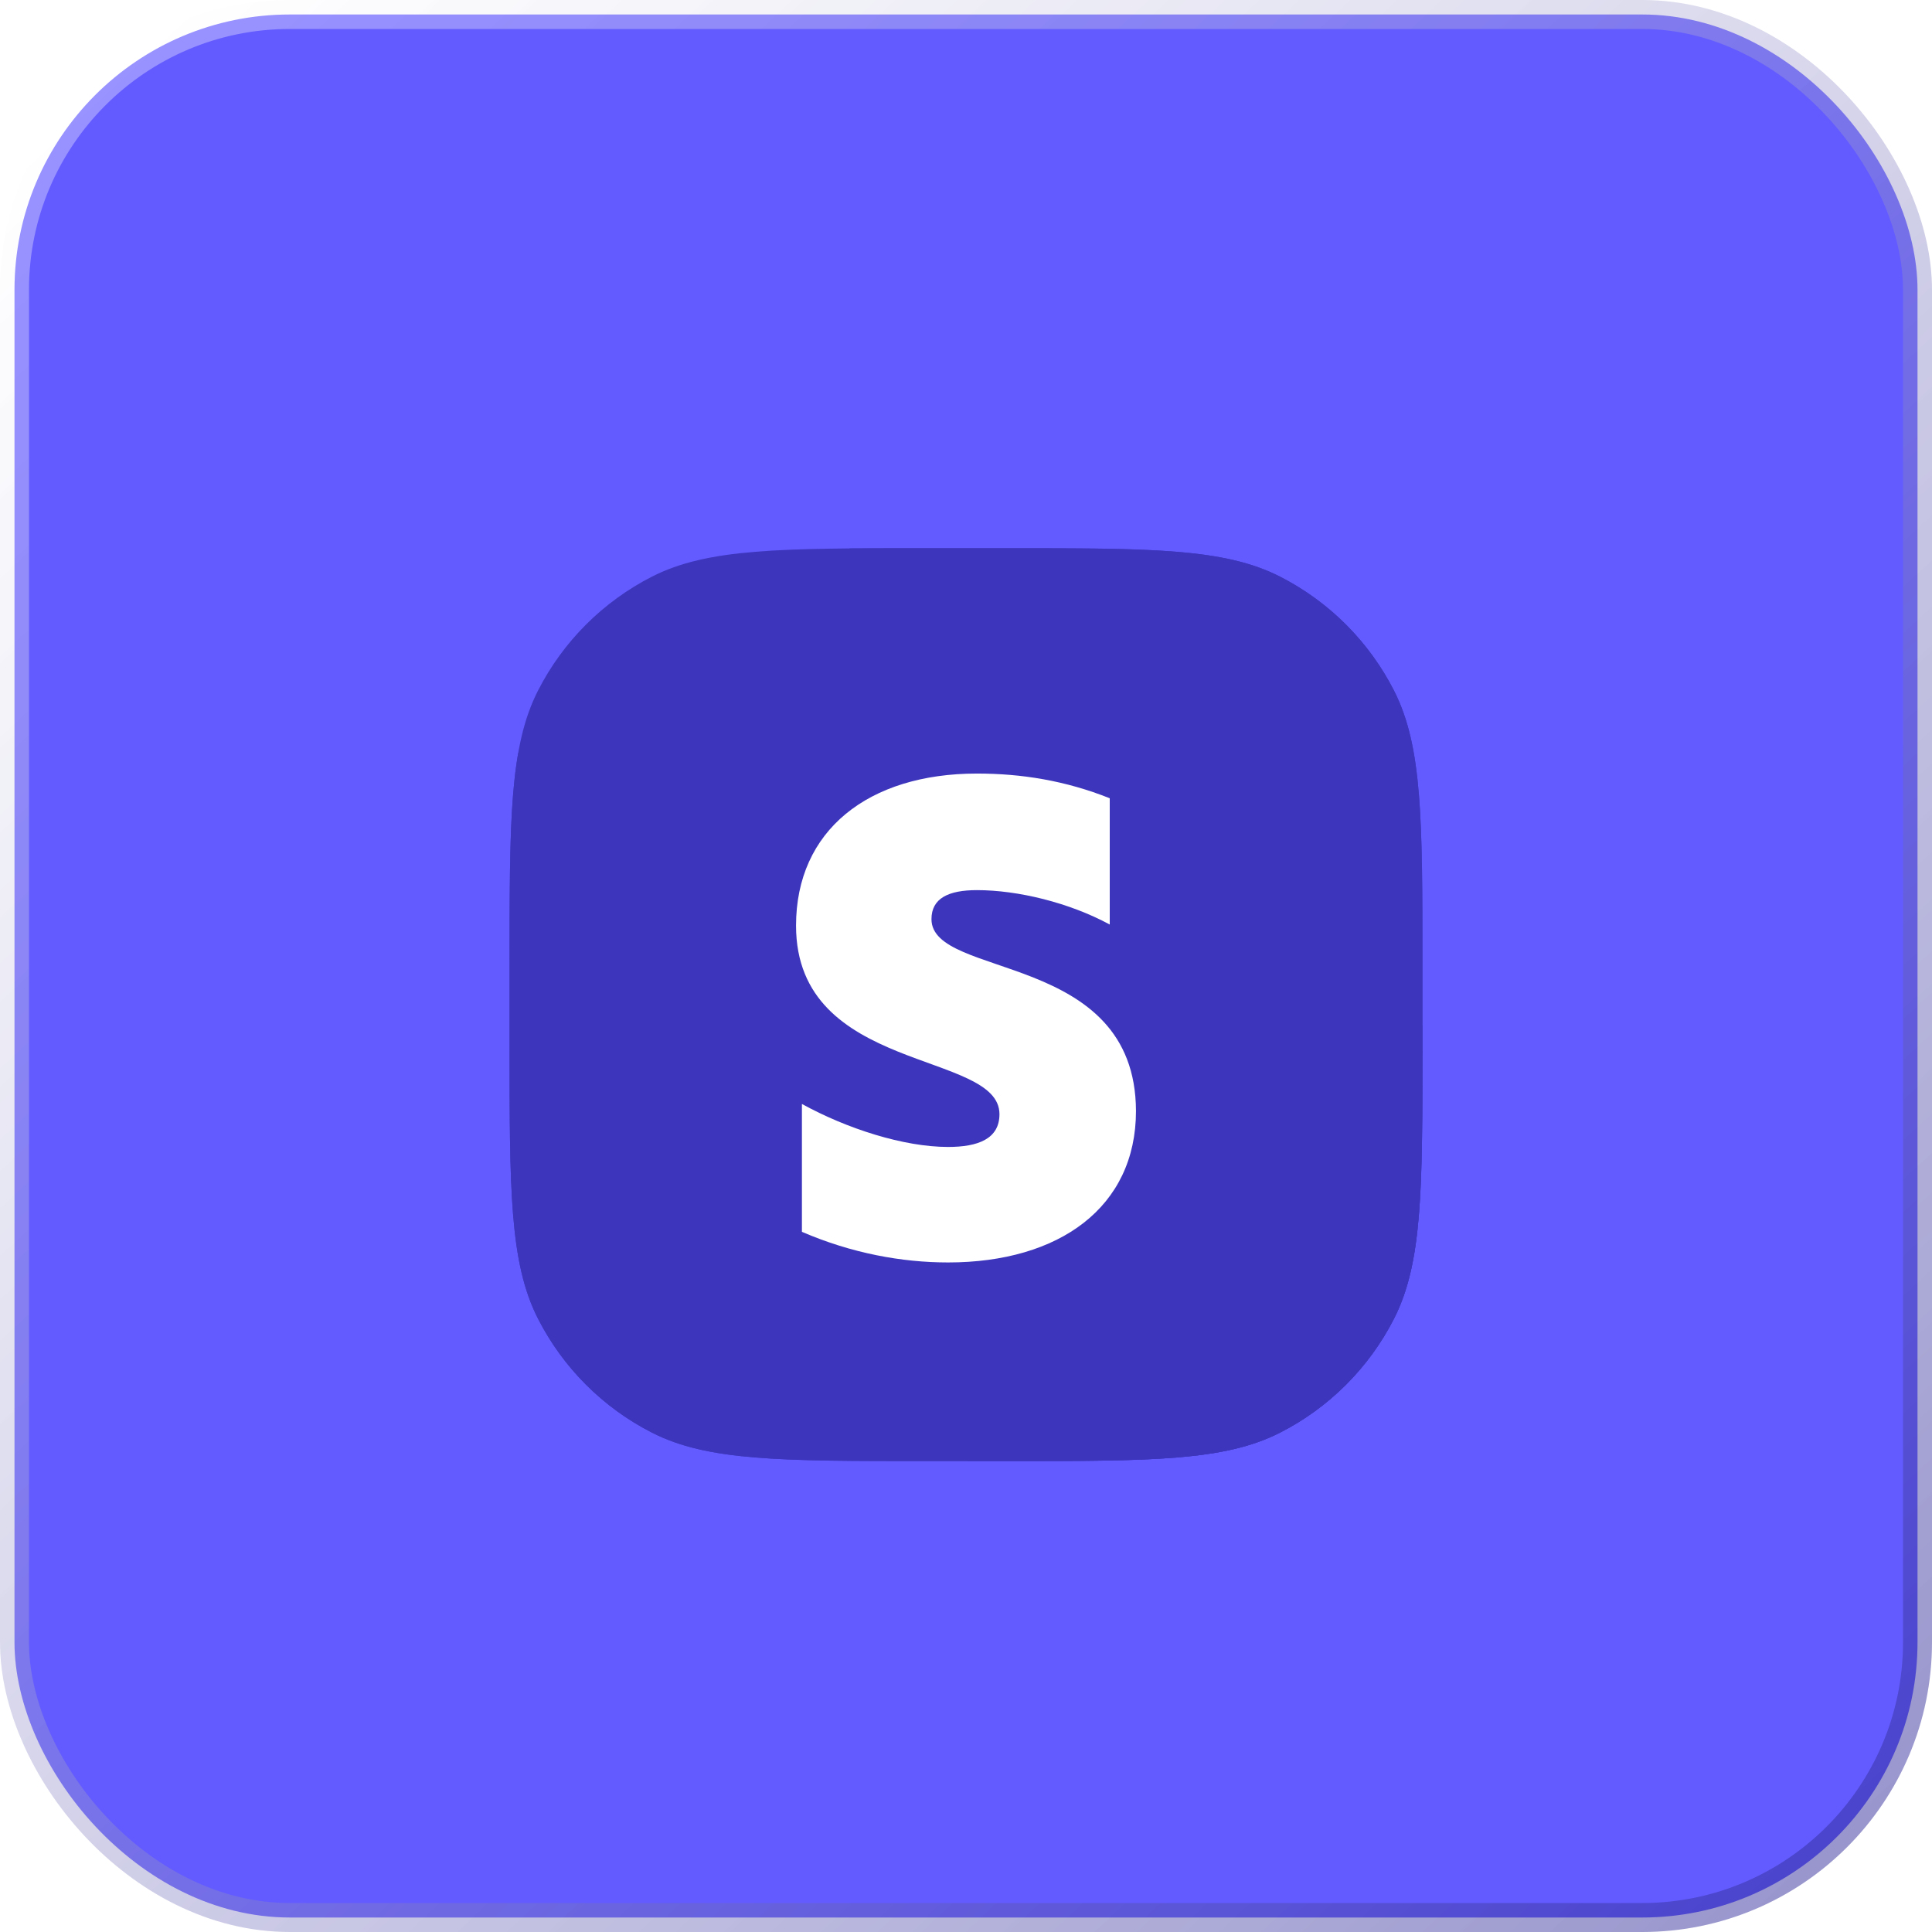
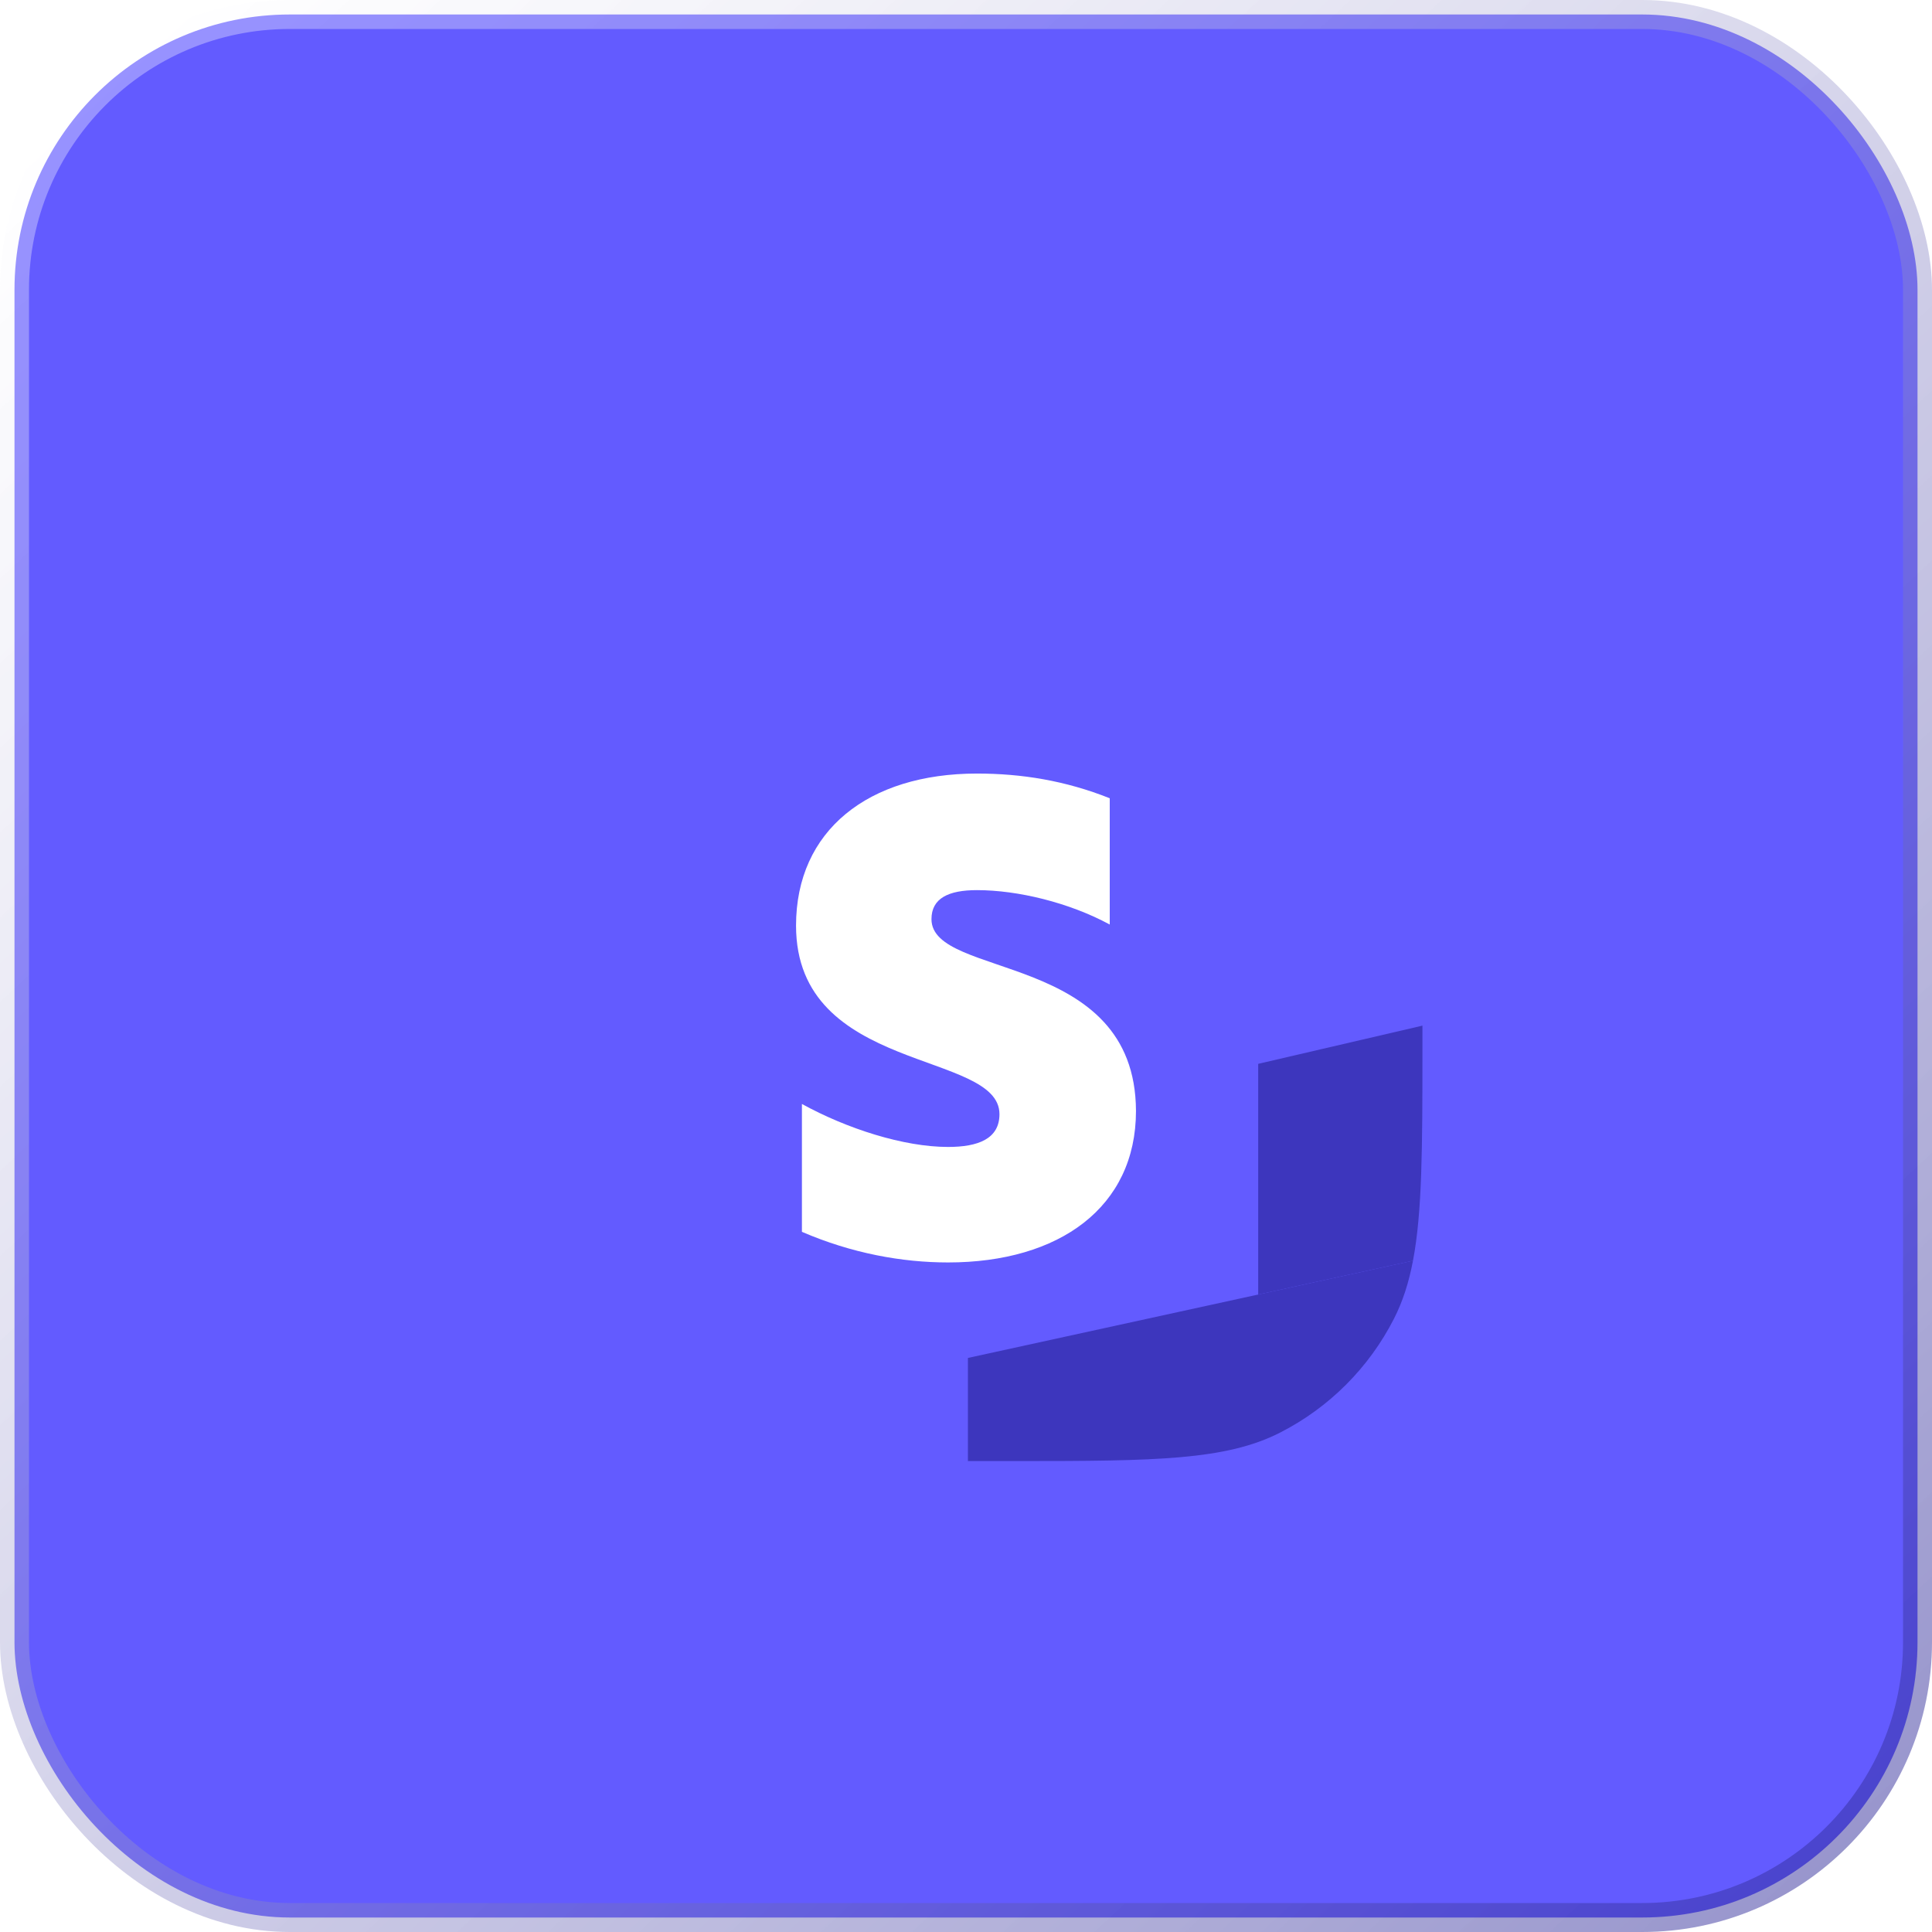
<svg xmlns="http://www.w3.org/2000/svg" width="100" height="100" viewBox="0 0 100 100" fill="none">
  <rect x="0.75" y="0.75" width="98.5" height="98.5" rx="14.25" fill="#635BFF" />
  <rect x="0.75" y="0.75" width="98.5" height="98.5" rx="14.25" stroke="url(#paint0_linear_81_7630)" stroke-width="1.5" />
  <g filter="url(#filter0_ii_81_7630)">
-     <path d="M27.846 33.746C26.375 36.634 26.375 40.414 26.375 47.975V52.025C26.375 59.586 26.375 63.366 27.846 66.254C29.141 68.794 31.206 70.859 33.746 72.154C36.634 73.625 40.414 73.625 47.975 73.625H52.025C59.586 73.625 63.366 73.625 66.254 72.154C68.794 70.859 70.859 68.794 72.154 66.254C73.625 63.366 73.625 59.586 73.625 52.025V47.975C73.625 40.414 73.625 36.634 72.154 33.746C70.859 31.206 68.794 29.141 66.254 27.846C63.366 26.375 59.586 26.375 52.025 26.375H47.975C40.414 26.375 36.634 26.375 33.746 27.846C31.206 29.141 29.141 31.206 27.846 33.746Z" fill="#3D36BD" />
-     <path d="M26.823 36.972C26.375 39.515 26.375 42.89 26.375 47.975V52.025C26.375 59.586 26.375 63.366 27.846 66.254C29.141 68.794 31.206 70.859 33.746 72.153C36.634 73.625 40.414 73.625 47.975 73.625H52.025C59.586 73.625 63.366 73.625 66.254 72.153C68.794 70.859 70.859 68.794 72.154 66.254C73.625 63.366 73.625 59.586 73.625 52.025V47.975C73.625 40.414 73.625 36.634 72.154 33.746C70.904 31.294 68.937 29.285 66.517 27.984L26.823 36.972Z" fill="#3D36BD" />
    <path d="M73.136 63.254C72.919 64.394 72.606 65.366 72.153 66.254C70.859 68.794 68.794 70.859 66.254 72.153C63.452 73.581 59.811 73.624 52.694 73.625H50.099V68.287L73.136 63.254Z" fill="#3D36BD" />
-     <path d="M52.025 26.375H47.975C46.504 26.375 45.176 26.375 43.97 26.386V33.075L66.513 27.982C66.427 27.936 66.341 27.891 66.254 27.846C64.651 27.03 62.773 26.666 60.125 26.505C58.004 26.375 55.388 26.375 52.025 26.375Z" fill="#3D36BD" />
-     <path d="M73.625 52.318C73.625 57.389 73.616 60.733 73.136 63.254L65.124 65.004V53.064L73.625 51.087V52.318Z" fill="#3D36BD" />
+     <path d="M73.625 52.318C73.625 57.389 73.616 60.733 73.136 63.254L65.124 65.004V53.064L73.625 51.087Z" fill="#3D36BD" />
    <path fill-rule="evenodd" clip-rule="evenodd" d="M48.213 45.575C48.213 44.491 49.1 44.073 50.568 44.073C52.674 44.073 55.334 44.713 57.44 45.853V39.318C55.14 38.401 52.868 38.039 50.568 38.039C44.943 38.039 41.203 40.987 41.203 45.909C41.203 53.584 51.732 52.36 51.732 55.669C51.732 56.949 50.624 57.366 49.072 57.366C46.772 57.366 43.835 56.42 41.507 55.141V61.759C44.084 62.872 46.689 63.344 49.072 63.344C54.835 63.344 58.798 60.48 58.798 55.503C58.77 47.216 48.213 48.69 48.213 45.575Z" fill="white" />
  </g>
  <defs>
    <filter id="filter0_ii_81_7630" x="23" y="23" width="54" height="56" filterUnits="userSpaceOnUse" color-interpolation-filters="sRGB">
      <feFlood flood-opacity="0" result="BackgroundImageFix" />
      <feBlend mode="normal" in="SourceGraphic" in2="BackgroundImageFix" result="shape" />
      <feColorMatrix in="SourceAlpha" type="matrix" values="0 0 0 0 0 0 0 0 0 0 0 0 0 0 0 0 0 0 127 0" result="hardAlpha" />
      <feOffset dy="2" />
      <feGaussianBlur stdDeviation="1.05" />
      <feComposite in2="hardAlpha" operator="arithmetic" k2="-1" k3="1" />
      <feColorMatrix type="matrix" values="0 0 0 0 0 0 0 0 0 0 0 0 0 0 0 0 0 0 0.21 0" />
      <feBlend mode="normal" in2="shape" result="effect1_innerShadow_81_7630" />
      <feColorMatrix in="SourceAlpha" type="matrix" values="0 0 0 0 0 0 0 0 0 0 0 0 0 0 0 0 0 0 127 0" result="hardAlpha" />
      <feOffset />
      <feGaussianBlur stdDeviation="0.85" />
      <feComposite in2="hardAlpha" operator="arithmetic" k2="-1" k3="1" />
      <feColorMatrix type="matrix" values="0 0 0 0 0 0 0 0 0 0 0 0 0 0 0 0 0 0 0.25 0" />
      <feBlend mode="normal" in2="effect1_innerShadow_81_7630" result="effect2_innerShadow_81_7630" />
    </filter>
    <linearGradient id="paint0_linear_81_7630" x1="5.155" y1="4.124" x2="94.33" y2="100" gradientUnits="userSpaceOnUse">
      <stop stop-color="white" stop-opacity="0.34" />
      <stop offset="1" stop-color="#2D2898" stop-opacity="0.5" />
    </linearGradient>
  </defs>
</svg>